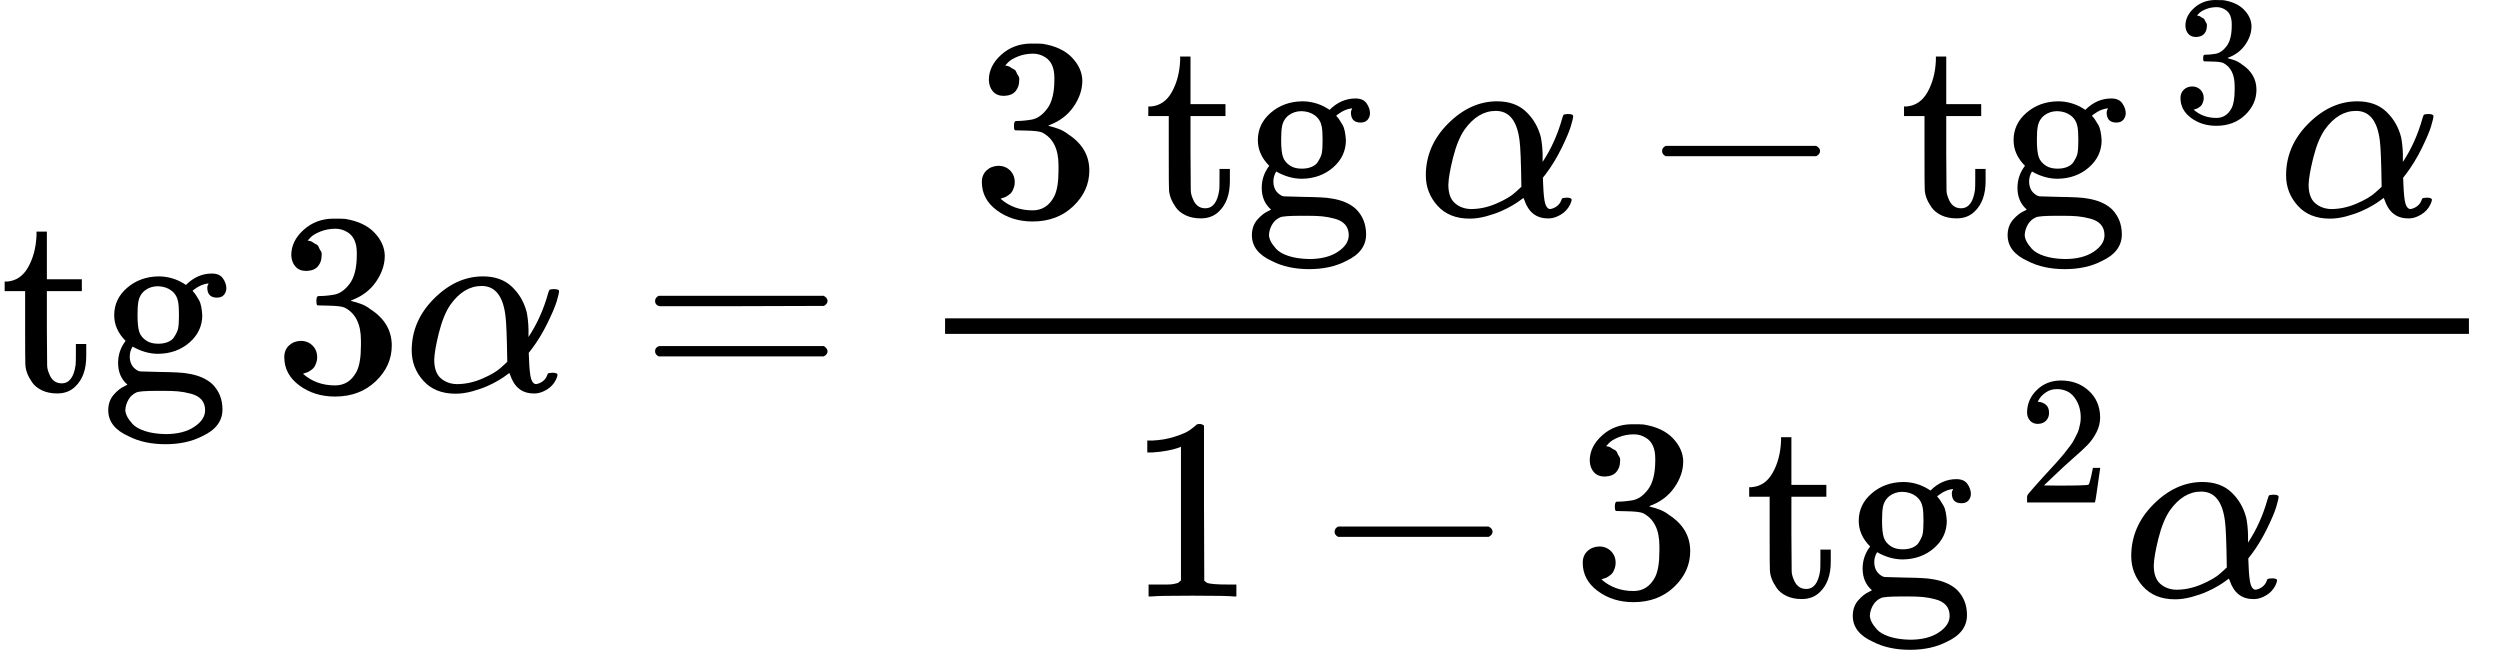
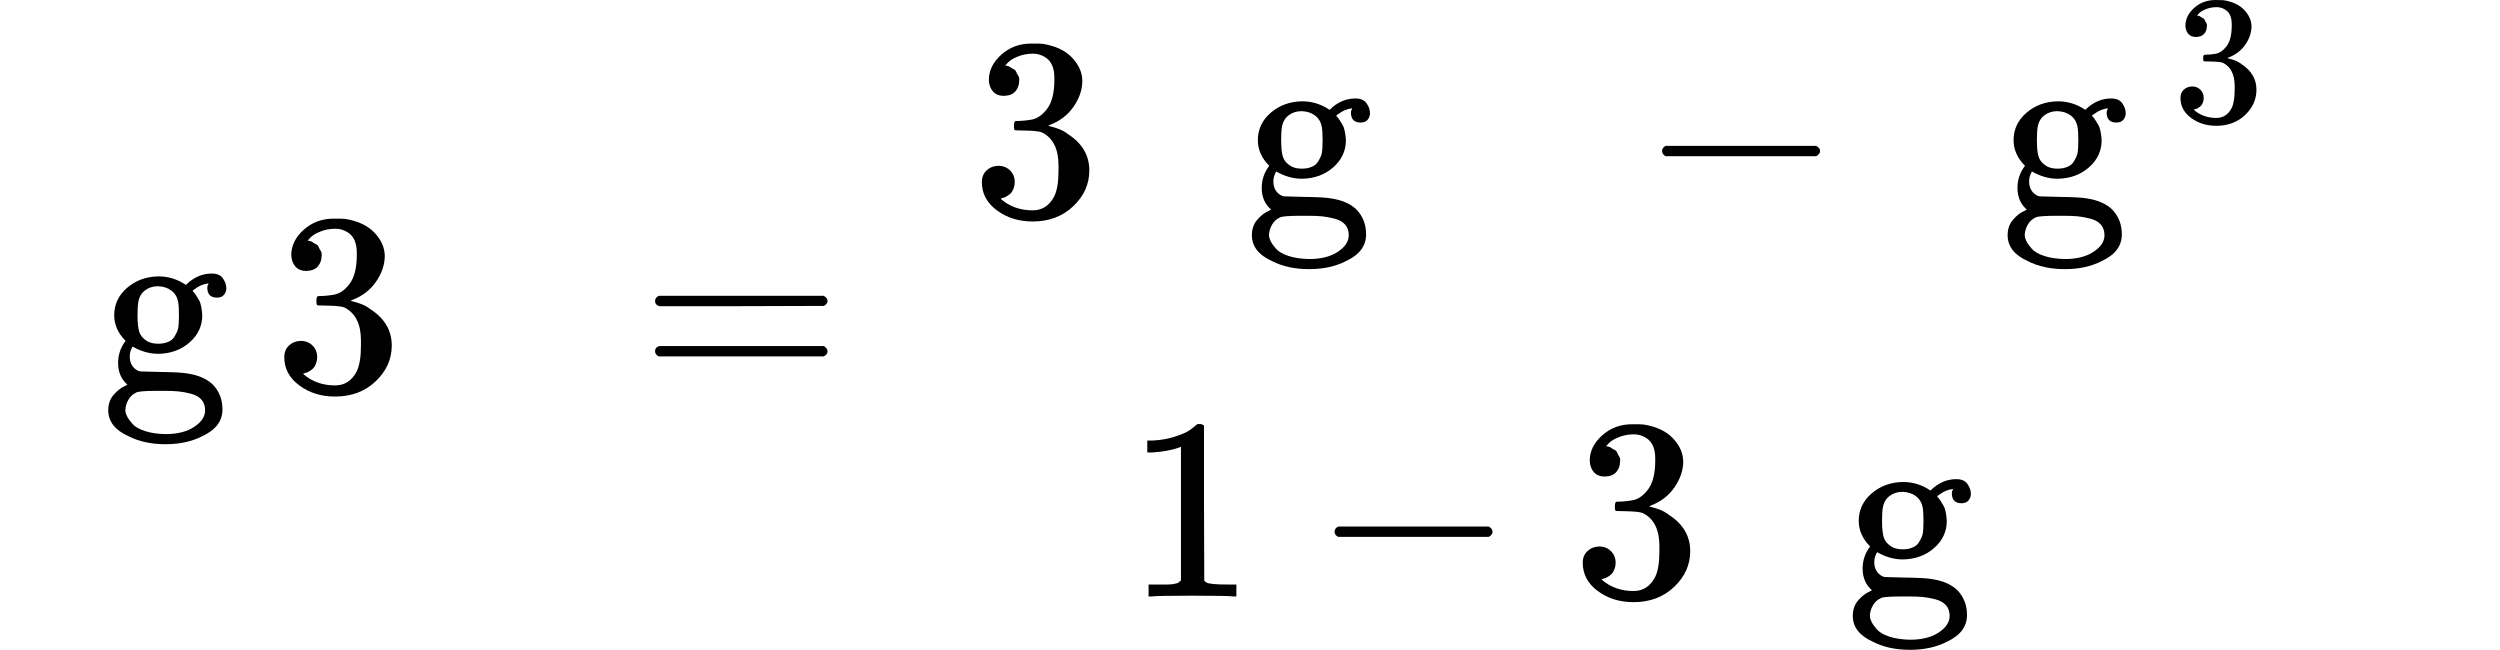
<svg xmlns="http://www.w3.org/2000/svg" xmlns:xlink="http://www.w3.org/1999/xlink" width="174.720px" height="45.416px" viewBox="0 -1509.2 9653.2 2509.2">
  <defs>
-     <path id="MJX-77-TEX-N-74" d="M27 422Q80 426 109 478T141 600V615H181V431H316V385H181V241Q182 116 182 100T189 68Q203 29 238 29Q282 29 292 100Q293 108 293 146V181H333V146V134Q333 57 291 17Q264 -10 221 -10Q187 -10 162 2T124 33T105 68T98 100Q97 107 97 248V385H18V422H27Z" />
    <path id="MJX-77-TEX-N-67" d="M329 409Q373 453 429 453Q459 453 472 434T485 396Q485 382 476 371T449 360Q416 360 412 390Q410 404 415 411Q415 412 416 414V415Q388 412 363 393Q355 388 355 386Q355 385 359 381T368 369T379 351T388 325T392 292Q392 230 343 187T222 143Q172 143 123 171Q112 153 112 133Q112 98 138 81Q147 75 155 75T227 73Q311 72 335 67Q396 58 431 26Q470 -13 470 -72Q470 -139 392 -175Q332 -206 250 -206Q167 -206 107 -175Q29 -140 29 -75Q29 -39 50 -15T92 18L103 24Q67 55 67 108Q67 155 96 193Q52 237 52 292Q52 355 102 398T223 442Q274 442 318 416L329 409ZM299 343Q294 371 273 387T221 404Q192 404 171 388T145 343Q142 326 142 292Q142 248 149 227T179 192Q196 182 222 182Q244 182 260 189T283 207T294 227T299 242Q302 258 302 292T299 343ZM403 -75Q403 -50 389 -34T348 -11T299 -2T245 0H218Q151 0 138 -6Q118 -15 107 -34T95 -74Q95 -84 101 -97T122 -127T170 -155T250 -167Q319 -167 361 -139T403 -75Z" />
    <path id="MJX-77-TEX-N-33" d="M127 463Q100 463 85 480T69 524Q69 579 117 622T233 665Q268 665 277 664Q351 652 390 611T430 522Q430 470 396 421T302 350L299 348Q299 347 308 345T337 336T375 315Q457 262 457 175Q457 96 395 37T238 -22Q158 -22 100 21T42 130Q42 158 60 175T105 193Q133 193 151 175T169 130Q169 119 166 110T159 94T148 82T136 74T126 70T118 67L114 66Q165 21 238 21Q293 21 321 74Q338 107 338 175V195Q338 290 274 322Q259 328 213 329L171 330L168 332Q166 335 166 348Q166 366 174 366Q202 366 232 371Q266 376 294 413T322 525V533Q322 590 287 612Q265 626 240 626Q208 626 181 615T143 592T132 580H135Q138 579 143 578T153 573T165 566T175 555T183 540T186 520Q186 498 172 481T127 463Z" />
-     <path id="MJX-77-TEX-I-3B1" d="M34 156Q34 270 120 356T309 442Q379 442 421 402T478 304Q484 275 485 237V208Q534 282 560 374Q564 388 566 390T582 393Q603 393 603 385Q603 376 594 346T558 261T497 161L486 147L487 123Q489 67 495 47T514 26Q528 28 540 37T557 60Q559 67 562 68T577 70Q597 70 597 62Q597 56 591 43Q579 19 556 5T512 -10H505Q438 -10 414 62L411 69L400 61Q390 53 370 41T325 18T267 -2T203 -11Q124 -11 79 39T34 156ZM208 26Q257 26 306 47T379 90L403 112Q401 255 396 290Q382 405 304 405Q235 405 183 332Q156 292 139 224T121 120Q121 71 146 49T208 26Z" />
    <path id="MJX-77-TEX-N-3D" d="M56 347Q56 360 70 367H707Q722 359 722 347Q722 336 708 328L390 327H72Q56 332 56 347ZM56 153Q56 168 72 173H708Q722 163 722 153Q722 140 707 133H70Q56 140 56 153Z" />
    <path id="MJX-77-TEX-N-2212" d="M84 237T84 250T98 270H679Q694 262 694 250T679 230H98Q84 237 84 250Z" />
    <path id="MJX-77-TEX-N-31" d="M213 578L200 573Q186 568 160 563T102 556H83V602H102Q149 604 189 617T245 641T273 663Q275 666 285 666Q294 666 302 660V361L303 61Q310 54 315 52T339 48T401 46H427V0H416Q395 3 257 3Q121 3 100 0H88V46H114Q136 46 152 46T177 47T193 50T201 52T207 57T213 61V578Z" />
-     <path id="MJX-77-TEX-N-32" d="M109 429Q82 429 66 447T50 491Q50 562 103 614T235 666Q326 666 387 610T449 465Q449 422 429 383T381 315T301 241Q265 210 201 149L142 93L218 92Q375 92 385 97Q392 99 409 186V189H449V186Q448 183 436 95T421 3V0H50V19V31Q50 38 56 46T86 81Q115 113 136 137Q145 147 170 174T204 211T233 244T261 278T284 308T305 340T320 369T333 401T340 431T343 464Q343 527 309 573T212 619Q179 619 154 602T119 569T109 550Q109 549 114 549Q132 549 151 535T170 489Q170 464 154 447T109 429Z" />
  </defs>
  <g stroke="currentColor" fill="currentColor" stroke-width="0" transform="matrix(1 0 0 -1 0 0)">
    <g data-mml-node="math">
      <g data-mml-node="TeXAtom">
        <g data-mml-node="mi">
          <use xlink:href="#MJX-77-TEX-N-74" />
        </g>
        <g data-mml-node="mi" transform="translate(389, 0)">
          <use xlink:href="#MJX-77-TEX-N-67" />
        </g>
      </g>
      <g data-mml-node="mstyle" transform="translate(889, 0)">
        <g data-mml-node="mspace" />
      </g>
      <g data-mml-node="mn" transform="translate(1055.7, 0)">
        <use xlink:href="#MJX-77-TEX-N-33" />
      </g>
      <g data-mml-node="mi" transform="translate(1555.7, 0)">
        <use xlink:href="#MJX-77-TEX-I-3B1" />
      </g>
      <g data-mml-node="mo" transform="translate(2473.4, 0)">
        <use xlink:href="#MJX-77-TEX-N-3D" />
      </g>
      <g data-mml-node="TeXAtom" transform="translate(3529.2, 0)">
        <g data-mml-node="mfrac">
          <g data-mml-node="mrow" transform="translate(220, 676)">
            <g data-mml-node="mn">
              <use xlink:href="#MJX-77-TEX-N-33" />
            </g>
            <g data-mml-node="mstyle" transform="translate(500, 0)">
              <g data-mml-node="mspace" />
            </g>
            <g data-mml-node="TeXAtom" transform="translate(666.7, 0)">
              <g data-mml-node="mi">
                <use xlink:href="#MJX-77-TEX-N-74" />
              </g>
              <g data-mml-node="mi" transform="translate(389, 0)">
                <use xlink:href="#MJX-77-TEX-N-67" />
              </g>
            </g>
            <g data-mml-node="mstyle" transform="translate(1555.7, 0)">
              <g data-mml-node="mspace" />
            </g>
            <g data-mml-node="mi" transform="translate(1722.3, 0)">
              <use xlink:href="#MJX-77-TEX-I-3B1" />
            </g>
            <g data-mml-node="mo" transform="translate(2584.6, 0)">
              <use xlink:href="#MJX-77-TEX-N-2212" />
            </g>
            <g data-mml-node="TeXAtom" transform="translate(3584.8, 0)">
              <g data-mml-node="mi">
                <use xlink:href="#MJX-77-TEX-N-74" />
              </g>
              <g data-mml-node="mi" transform="translate(389, 0)">
                <use xlink:href="#MJX-77-TEX-N-67" />
              </g>
            </g>
            <g data-mml-node="msup" transform="translate(4473.8, 0)">
              <g data-mml-node="mstyle">
                <g data-mml-node="mspace" />
              </g>
              <g data-mml-node="mn" transform="translate(166.7, 363) scale(0.707)">
                <use xlink:href="#MJX-77-TEX-N-33" />
              </g>
            </g>
            <g data-mml-node="mi" transform="translate(5044, 0)">
              <use xlink:href="#MJX-77-TEX-I-3B1" />
            </g>
          </g>
          <g data-mml-node="mrow" transform="translate(817.8, -793.9)">
            <g data-mml-node="mn">
              <use xlink:href="#MJX-77-TEX-N-31" />
            </g>
            <g data-mml-node="mo" transform="translate(722.2, 0)">
              <use xlink:href="#MJX-77-TEX-N-2212" />
            </g>
            <g data-mml-node="mn" transform="translate(1722.4, 0)">
              <use xlink:href="#MJX-77-TEX-N-33" />
            </g>
            <g data-mml-node="mstyle" transform="translate(2222.4, 0)">
              <g data-mml-node="mspace" />
            </g>
            <g data-mml-node="TeXAtom" transform="translate(2389.1, 0)">
              <g data-mml-node="mi">
                <use xlink:href="#MJX-77-TEX-N-74" />
              </g>
              <g data-mml-node="mi" transform="translate(389, 0)">
                <use xlink:href="#MJX-77-TEX-N-67" />
              </g>
            </g>
            <g data-mml-node="msup" transform="translate(3278.1, 0)">
              <g data-mml-node="mstyle">
                <g data-mml-node="mspace" />
              </g>
              <g data-mml-node="mn" transform="translate(166.7, 363) scale(0.707)">
                <use xlink:href="#MJX-77-TEX-N-32" />
              </g>
            </g>
            <g data-mml-node="mi" transform="translate(3848.3, 0)">
              <use xlink:href="#MJX-77-TEX-I-3B1" />
            </g>
          </g>
-           <rect width="5884" height="60" x="120" y="220" />
        </g>
      </g>
    </g>
  </g>
</svg>